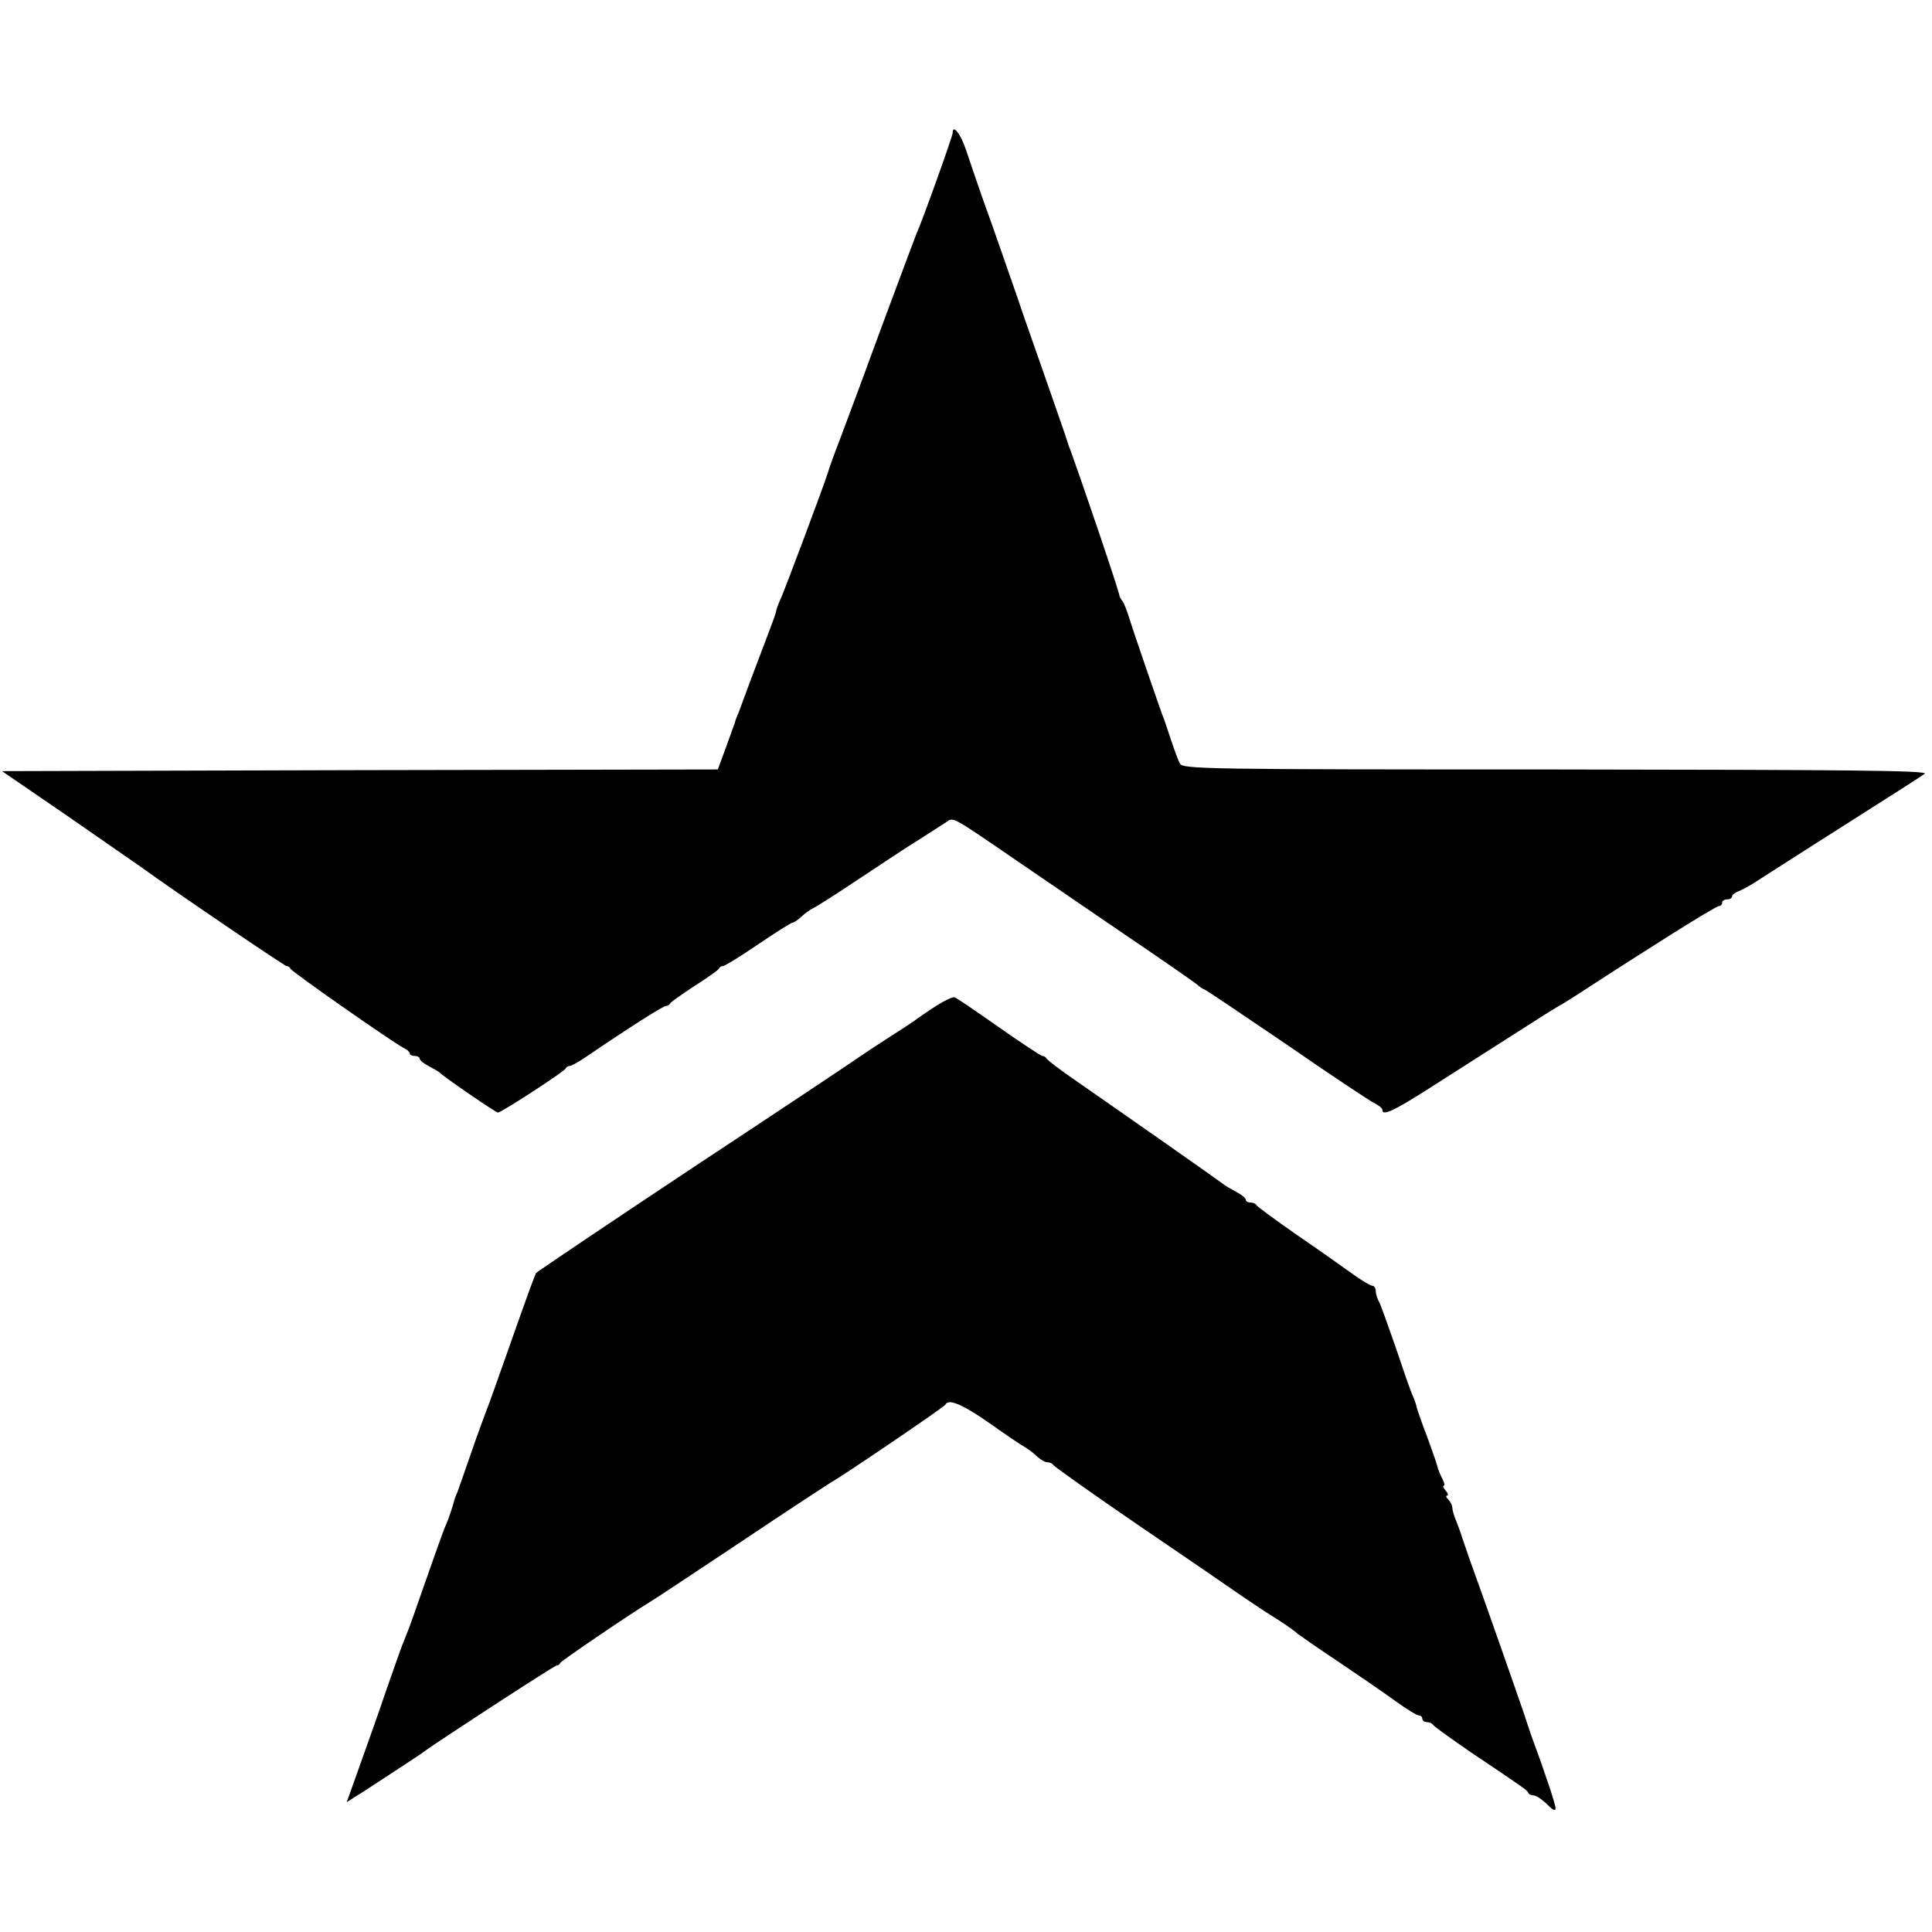
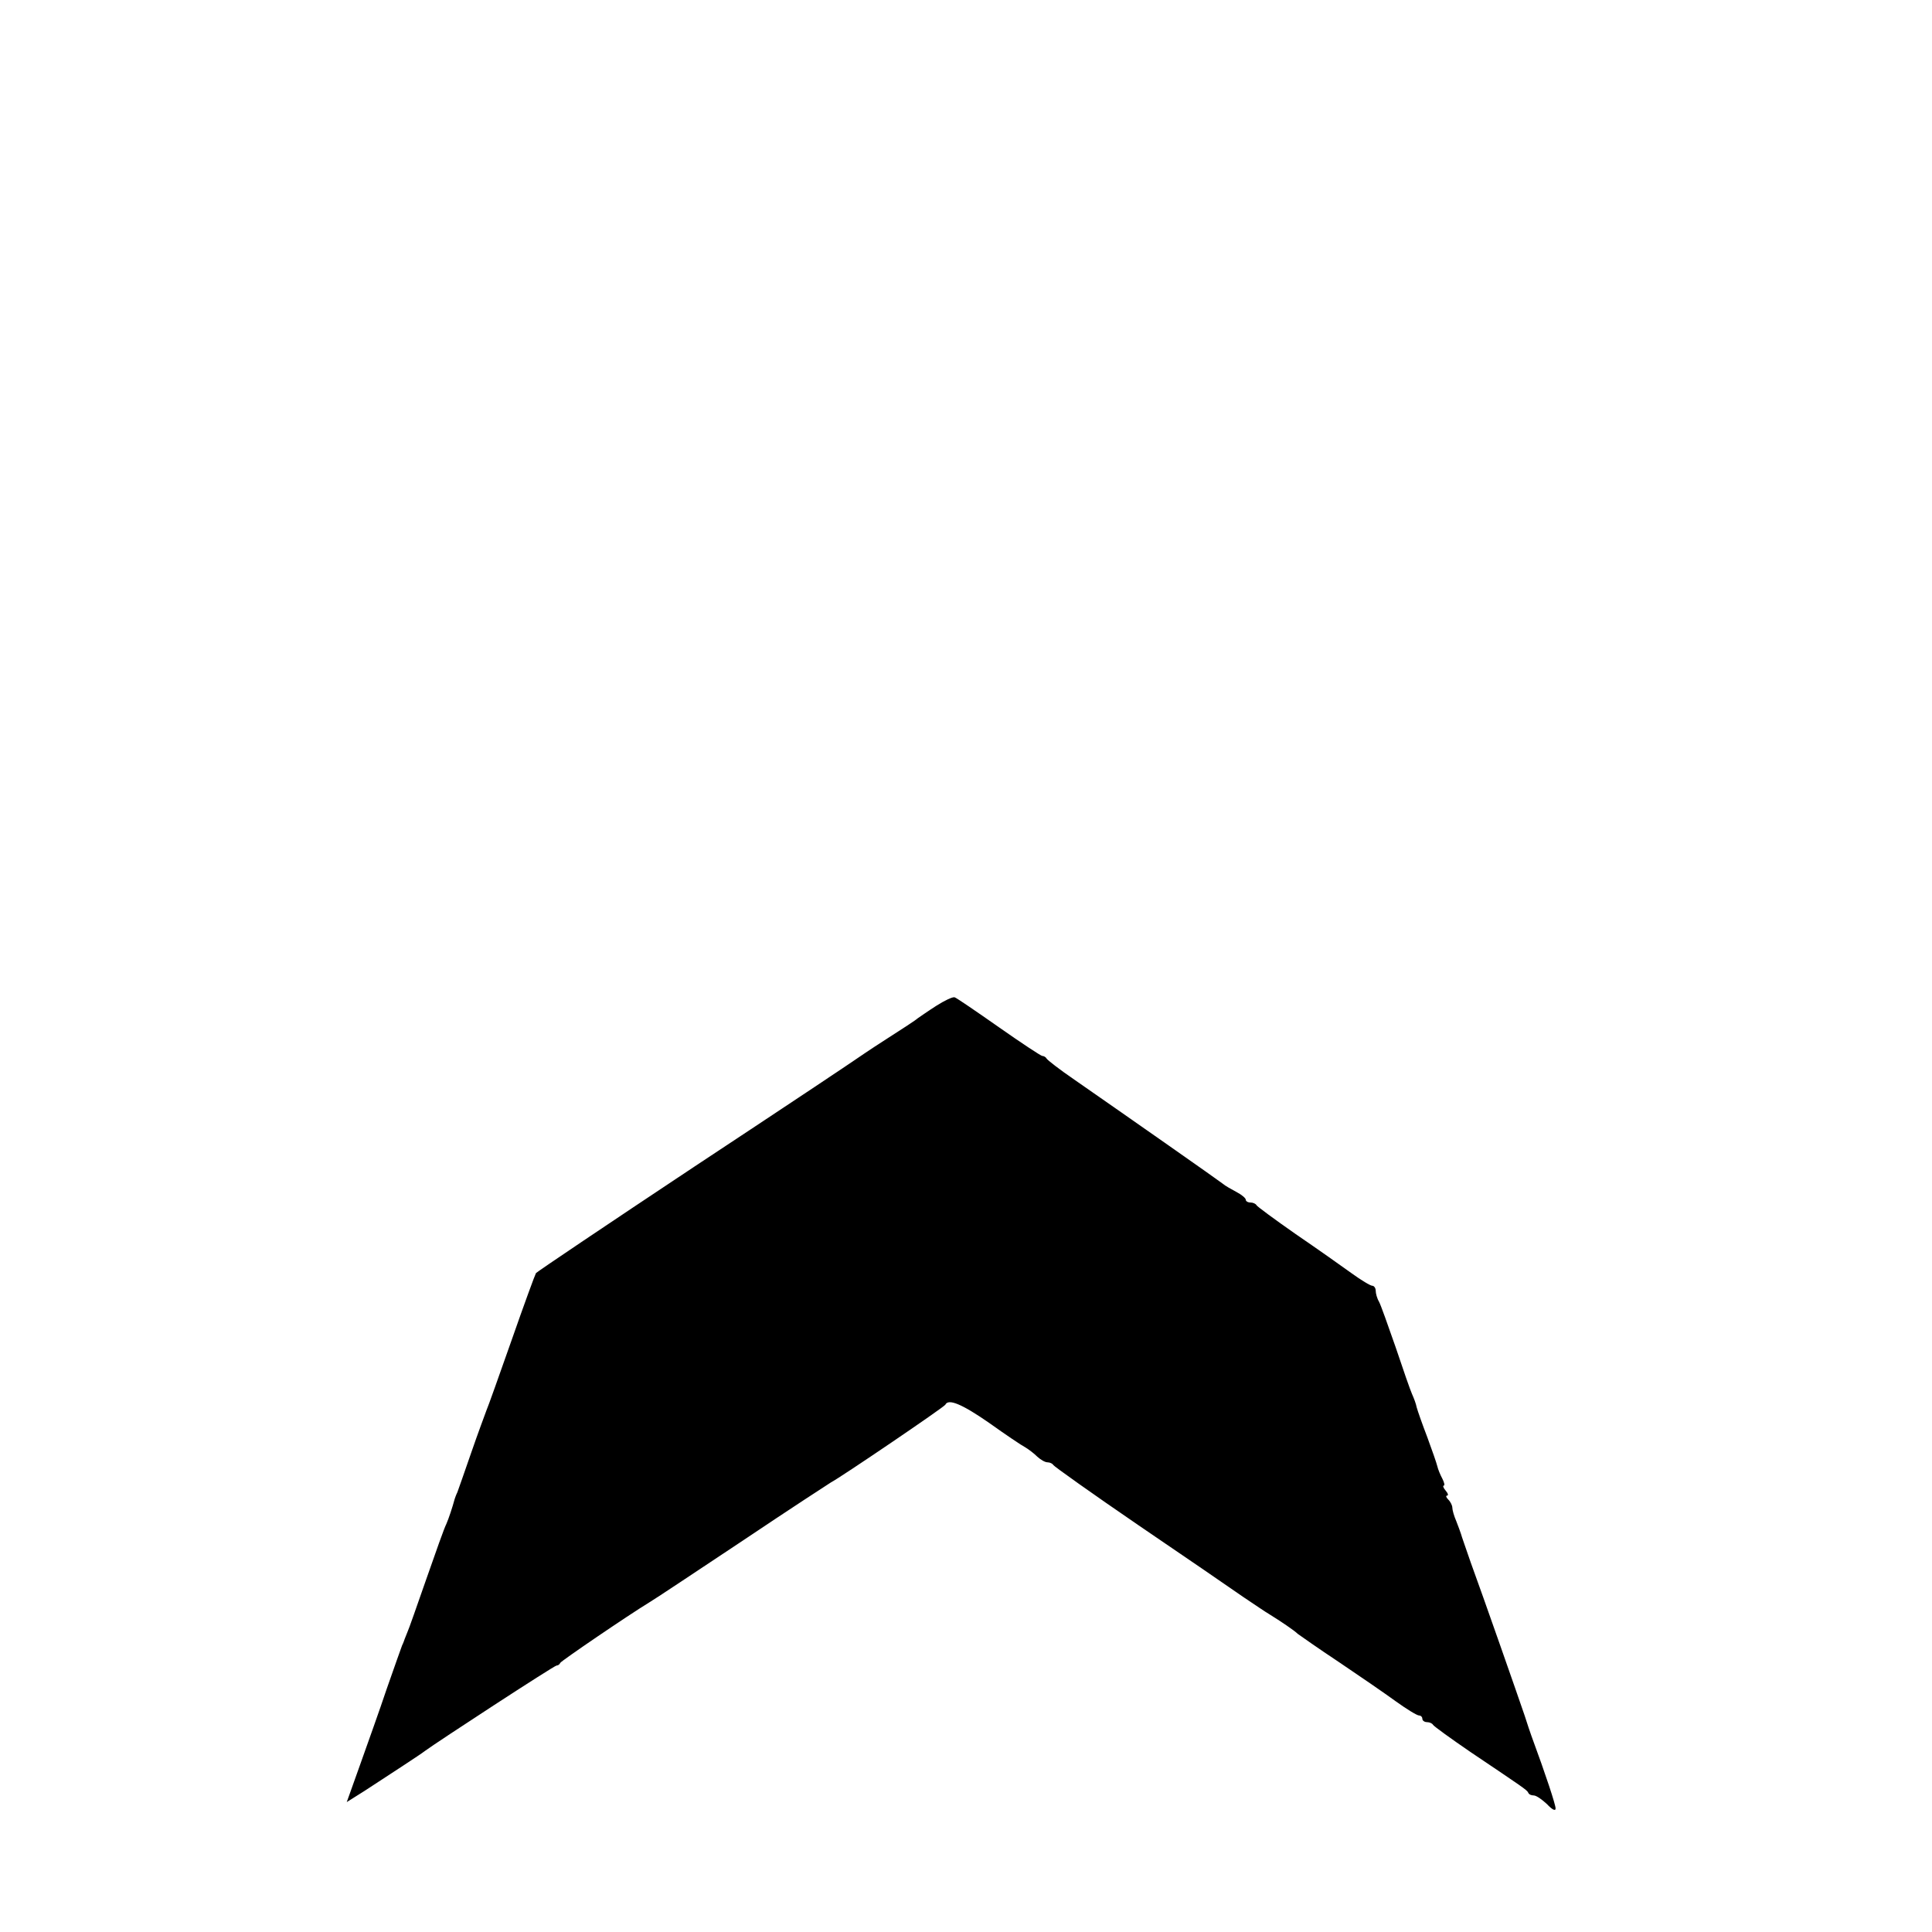
<svg xmlns="http://www.w3.org/2000/svg" version="1.0" width="580pt" height="580pt" viewBox="0 0 580 580" preserveAspectRatio="xMidYMid meet">
  <g transform="translate(0,580) scale(0.1,-0.1)" fill="#000000" stroke="none">
-     <path d="M2860 5401 c0 -10 -91 -264 -110 -306 -4 -11 -50 -132 -101 -270 -50 -137 -107 -290 -126 -340 -19 -49 -36 -97 -38 -105 -7 -25 -126 -343 -141 -377 -8 -17 -14 -34 -14 -38 0 -4 -11 -34 -24 -68 -13 -34 -35 -93 -50 -132 -14 -38 -31 -83 -37 -100 -7 -16 -13 -32 -13 -35 -1 -3 -13 -35 -26 -72 l-25 -68 -1074 -2 -1075 -3 200 -137 c109 -76 208 -144 219 -152 92 -67 429 -296 435 -296 5 0 10 -4 12 -8 3 -9 307 -221 338 -237 11 -5 20 -13 20 -17 0 -5 7 -8 15 -8 8 0 15 -4 15 -8 0 -5 12 -15 28 -23 15 -8 29 -16 32 -19 11 -12 168 -120 175 -120 10 0 199 123 203 132 2 5 8 8 13 8 4 0 28 13 51 29 134 91 229 151 237 151 5 0 11 3 13 8 2 4 35 27 73 52 39 25 72 48 73 52 2 5 8 8 13 8 5 0 52 29 105 65 53 36 99 65 103 65 4 0 16 8 27 18 10 10 26 21 34 25 8 3 69 42 135 86 66 44 149 99 185 121 36 23 72 46 81 52 22 15 13 20 213 -117 64 -44 208 -142 319 -218 111 -75 210 -144 220 -152 9 -8 19 -15 22 -15 3 0 114 -75 248 -166 133 -92 252 -171 265 -177 12 -6 22 -14 22 -19 0 -19 33 -4 141 65 63 40 174 111 246 157 73 47 141 90 152 95 10 6 37 23 60 38 51 33 79 52 259 166 79 50 147 91 153 91 5 0 9 5 9 10 0 6 7 10 15 10 8 0 15 4 15 9 0 5 8 11 18 15 9 3 29 14 44 23 15 10 94 60 175 112 274 174 324 206 341 218 13 10 -220 12 -1105 13 -1059 0 -1123 1 -1131 18 -5 9 -17 42 -27 72 -10 30 -21 64 -26 75 -12 33 -86 247 -99 290 -7 22 -16 45 -20 50 -5 6 -8 12 -9 15 0 12 -108 329 -148 440 -4 8 -7 20 -9 25 -1 6 -33 96 -69 200 -37 105 -73 208 -80 230 -8 22 -41 119 -75 215 -35 96 -70 200 -80 230 -16 48 -40 79 -40 51z" />
-     <path d="M2810 2780 c-25 -16 -49 -33 -55 -37 -5 -5 -48 -33 -95 -63 -47 -30 -89 -59 -95 -63 -5 -4 -221 -148 -480 -319 -259 -172 -473 -316 -476 -320 -3 -5 -36 -95 -73 -201 -37 -105 -71 -201 -76 -212 -4 -11 -25 -67 -45 -125 -20 -58 -39 -112 -42 -120 -4 -8 -7 -17 -8 -20 -7 -26 -18 -59 -25 -75 -6 -11 -32 -85 -60 -165 -28 -80 -53 -152 -57 -160 -3 -8 -7 -17 -8 -20 -1 -3 -4 -12 -8 -20 -3 -8 -24 -67 -46 -130 -21 -63 -58 -166 -80 -228 l-40 -112 54 34 c78 51 169 110 180 119 35 26 389 257 396 257 4 0 9 3 11 8 3 6 204 143 268 182 14 8 140 92 280 185 140 94 260 172 265 175 26 13 340 226 343 233 9 19 50 2 132 -55 49 -35 98 -68 108 -73 10 -6 26 -18 36 -28 10 -9 23 -17 31 -17 7 0 15 -4 17 -8 2 -4 117 -86 256 -181 140 -95 281 -192 314 -215 33 -22 68 -46 77 -51 37 -23 77 -50 87 -60 7 -5 62 -44 124 -85 61 -41 138 -94 171 -118 32 -23 63 -42 69 -42 5 0 10 -4 10 -10 0 -5 6 -10 14 -10 8 0 16 -4 18 -8 2 -4 53 -41 113 -82 156 -105 170 -114 173 -122 2 -5 9 -8 16 -8 8 0 25 -12 40 -26 16 -17 26 -22 26 -13 0 11 -28 97 -73 219 -3 8 -12 35 -20 60 -19 56 -125 359 -162 460 -14 41 -28 80 -29 85 -2 6 -8 23 -14 38 -7 16 -12 34 -12 41 0 6 -5 17 -12 24 -7 7 -8 12 -4 12 5 0 3 7 -4 15 -7 8 -9 15 -6 15 4 0 2 9 -4 21 -6 11 -13 28 -15 37 -2 9 -16 49 -30 87 -15 39 -29 79 -32 90 -2 11 -9 29 -14 40 -5 11 -27 74 -49 140 -23 66 -45 128 -50 137 -6 10 -10 25 -10 33 0 8 -5 15 -10 15 -6 0 -34 17 -63 38 -29 21 -104 74 -167 117 -63 44 -116 83 -118 87 -2 4 -10 8 -18 8 -8 0 -14 4 -14 8 0 5 -12 15 -27 23 -15 8 -35 19 -43 26 -14 11 -268 189 -445 312 -44 30 -81 59 -83 63 -2 4 -8 8 -13 8 -4 0 -63 39 -130 86 -67 47 -127 88 -133 90 -6 2 -31 -10 -56 -26z" />
+     <path d="M2810 2780 c-25 -16 -49 -33 -55 -37 -5 -5 -48 -33 -95 -63 -47 -30 -89 -59 -95 -63 -5 -4 -221 -148 -480 -319 -259 -172 -473 -316 -476 -320 -3 -5 -36 -95 -73 -201 -37 -105 -71 -201 -76 -212 -4 -11 -25 -67 -45 -125 -20 -58 -39 -112 -42 -120 -4 -8 -7 -17 -8 -20 -7 -26 -18 -59 -25 -75 -6 -11 -32 -85 -60 -165 -28 -80 -53 -152 -57 -160 -3 -8 -7 -17 -8 -20 -1 -3 -4 -12 -8 -20 -3 -8 -24 -67 -46 -130 -21 -63 -58 -166 -80 -228 l-40 -112 54 34 c78 51 169 110 180 119 35 26 389 257 396 257 4 0 9 3 11 8 3 6 204 143 268 182 14 8 140 92 280 185 140 94 260 172 265 175 26 13 340 226 343 233 9 19 50 2 132 -55 49 -35 98 -68 108 -73 10 -6 26 -18 36 -28 10 -9 23 -17 31 -17 7 0 15 -4 17 -8 2 -4 117 -86 256 -181 140 -95 281 -192 314 -215 33 -22 68 -46 77 -51 37 -23 77 -50 87 -60 7 -5 62 -44 124 -85 61 -41 138 -94 171 -118 32 -23 63 -42 69 -42 5 0 10 -4 10 -10 0 -5 6 -10 14 -10 8 0 16 -4 18 -8 2 -4 53 -41 113 -82 156 -105 170 -114 173 -122 2 -5 9 -8 16 -8 8 0 25 -12 40 -26 16 -17 26 -22 26 -13 0 11 -28 97 -73 219 -3 8 -12 35 -20 60 -19 56 -125 359 -162 460 -14 41 -28 80 -29 85 -2 6 -8 23 -14 38 -7 16 -12 34 -12 41 0 6 -5 17 -12 24 -7 7 -8 12 -4 12 5 0 3 7 -4 15 -7 8 -9 15 -6 15 4 0 2 9 -4 21 -6 11 -13 28 -15 37 -2 9 -16 49 -30 87 -15 39 -29 79 -32 90 -2 11 -9 29 -14 40 -5 11 -27 74 -49 140 -23 66 -45 128 -50 137 -6 10 -10 25 -10 33 0 8 -5 15 -10 15 -6 0 -34 17 -63 38 -29 21 -104 74 -167 117 -63 44 -116 83 -118 87 -2 4 -10 8 -18 8 -8 0 -14 4 -14 8 0 5 -12 15 -27 23 -15 8 -35 19 -43 26 -14 11 -268 189 -445 312 -44 30 -81 59 -83 63 -2 4 -8 8 -13 8 -4 0 -63 39 -130 86 -67 47 -127 88 -133 90 -6 2 -31 -10 -56 -26" />
  </g>
</svg>